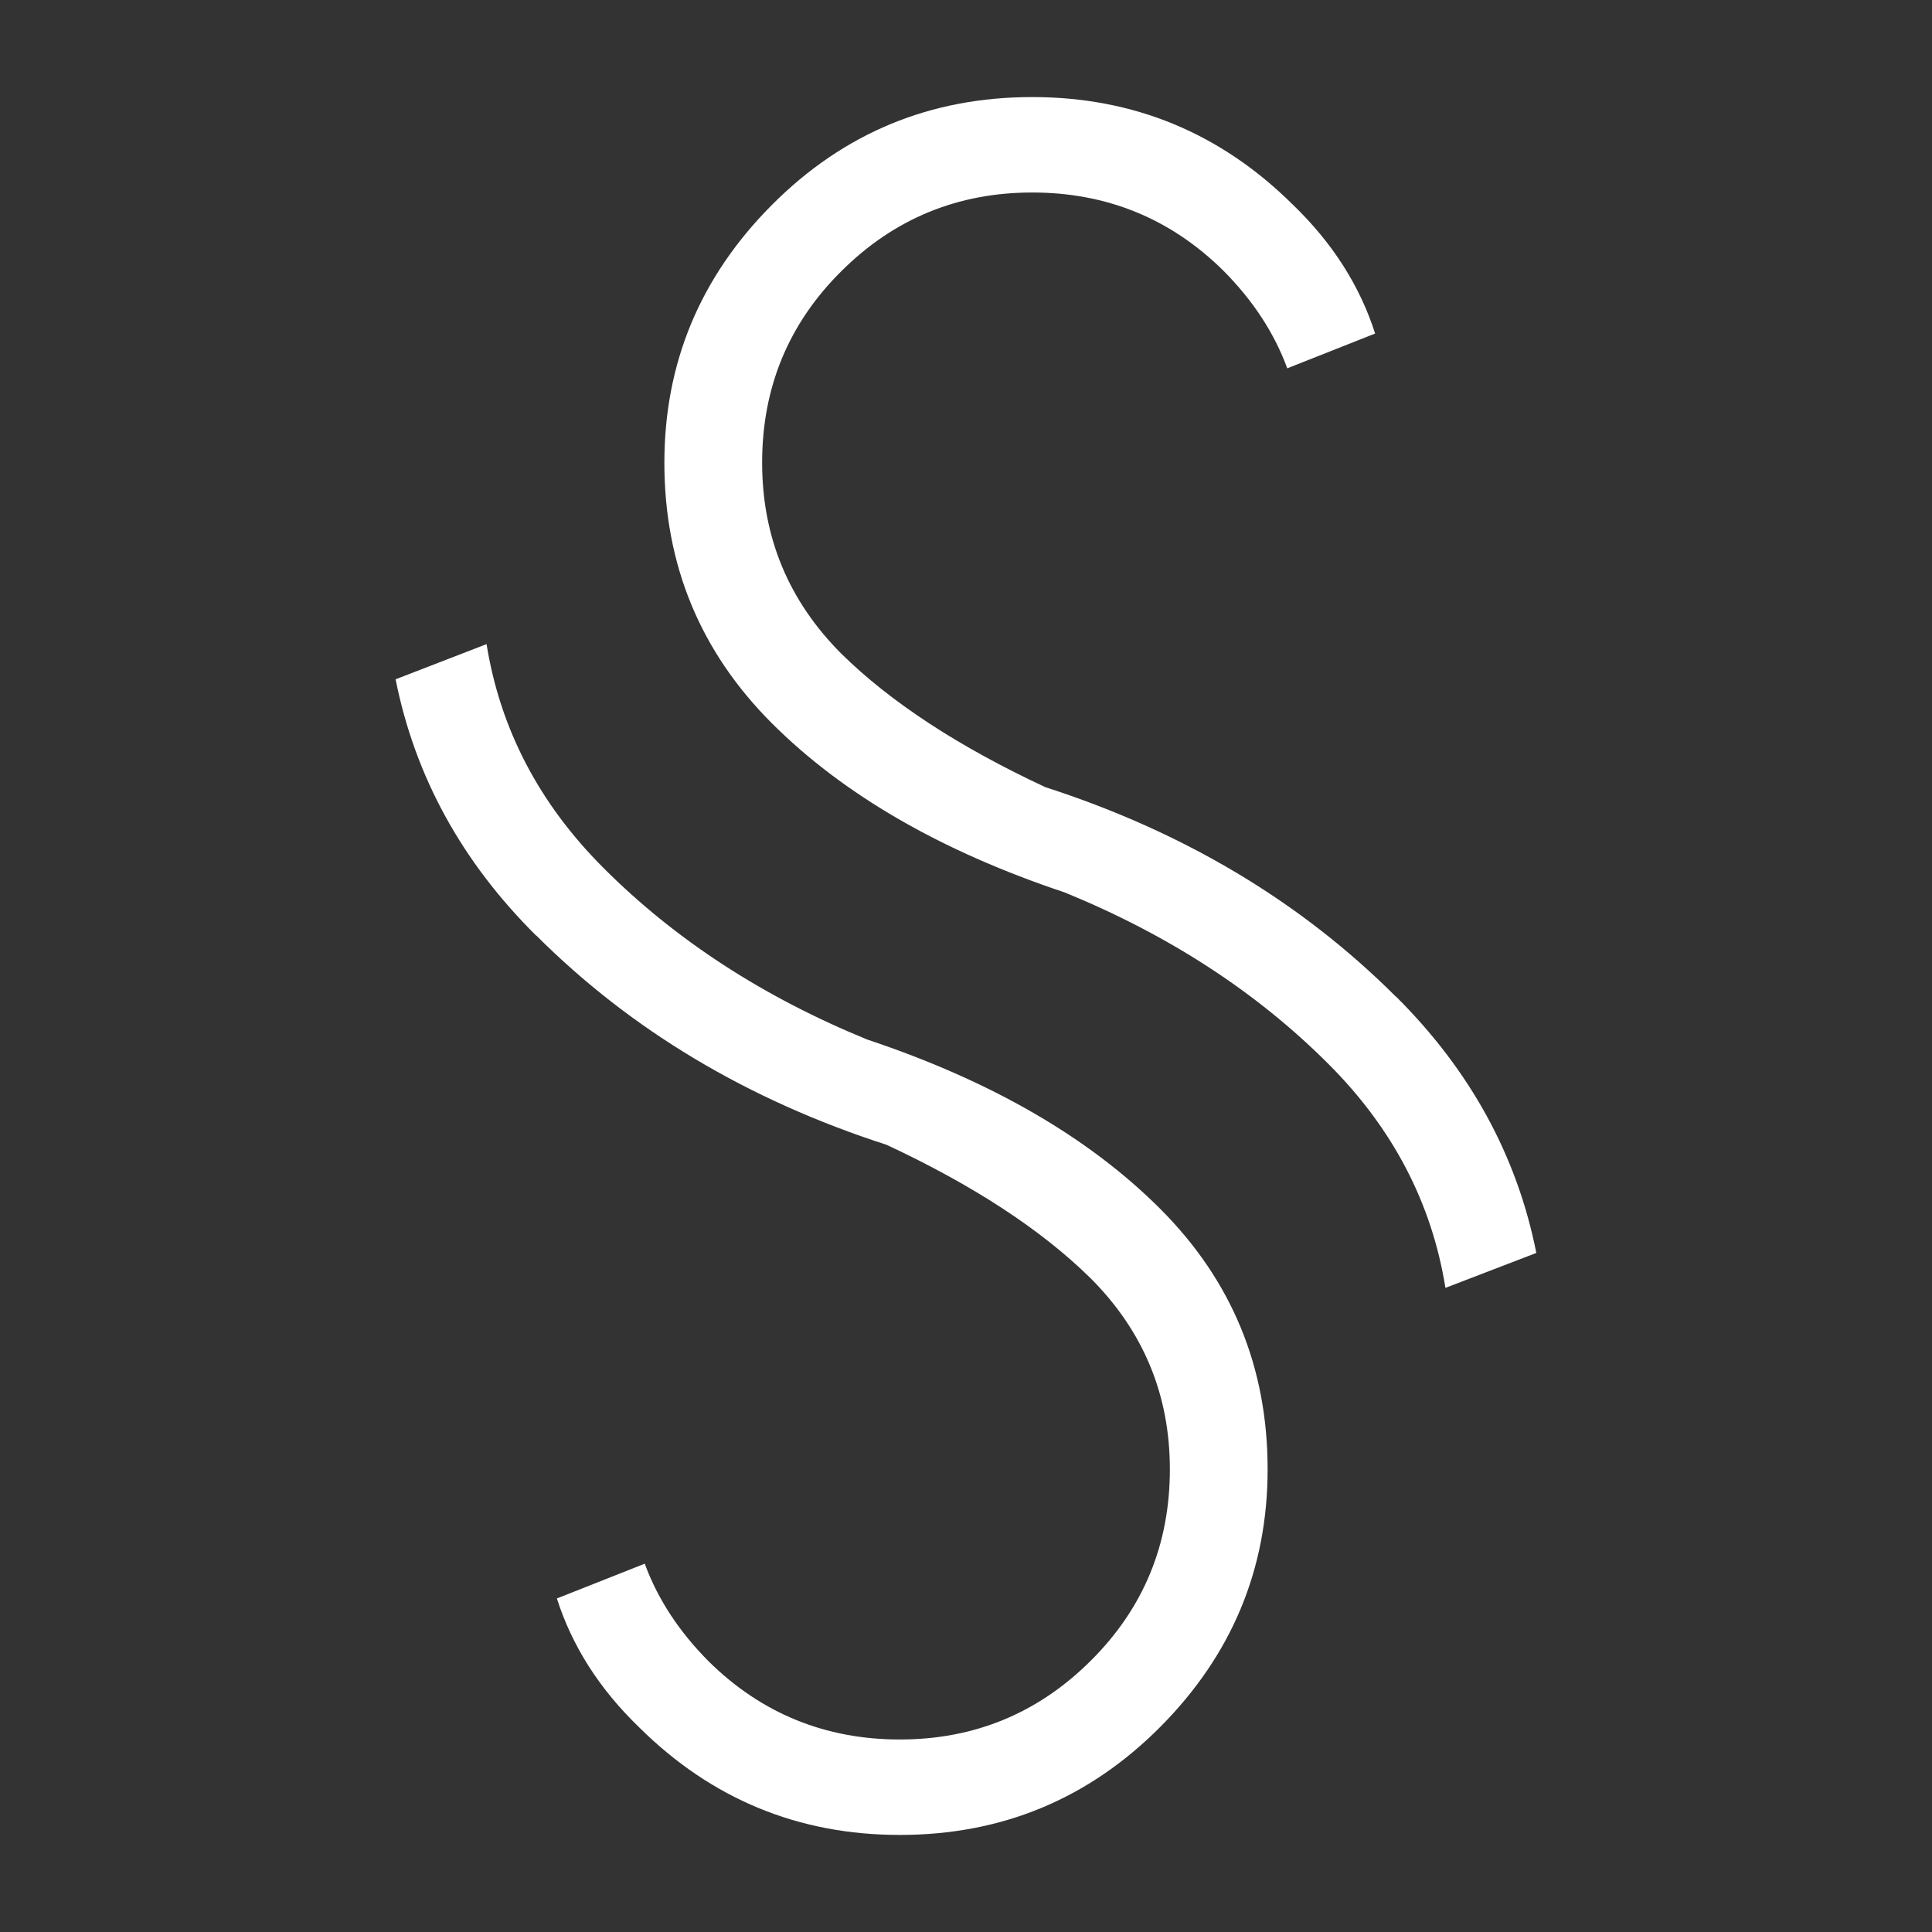
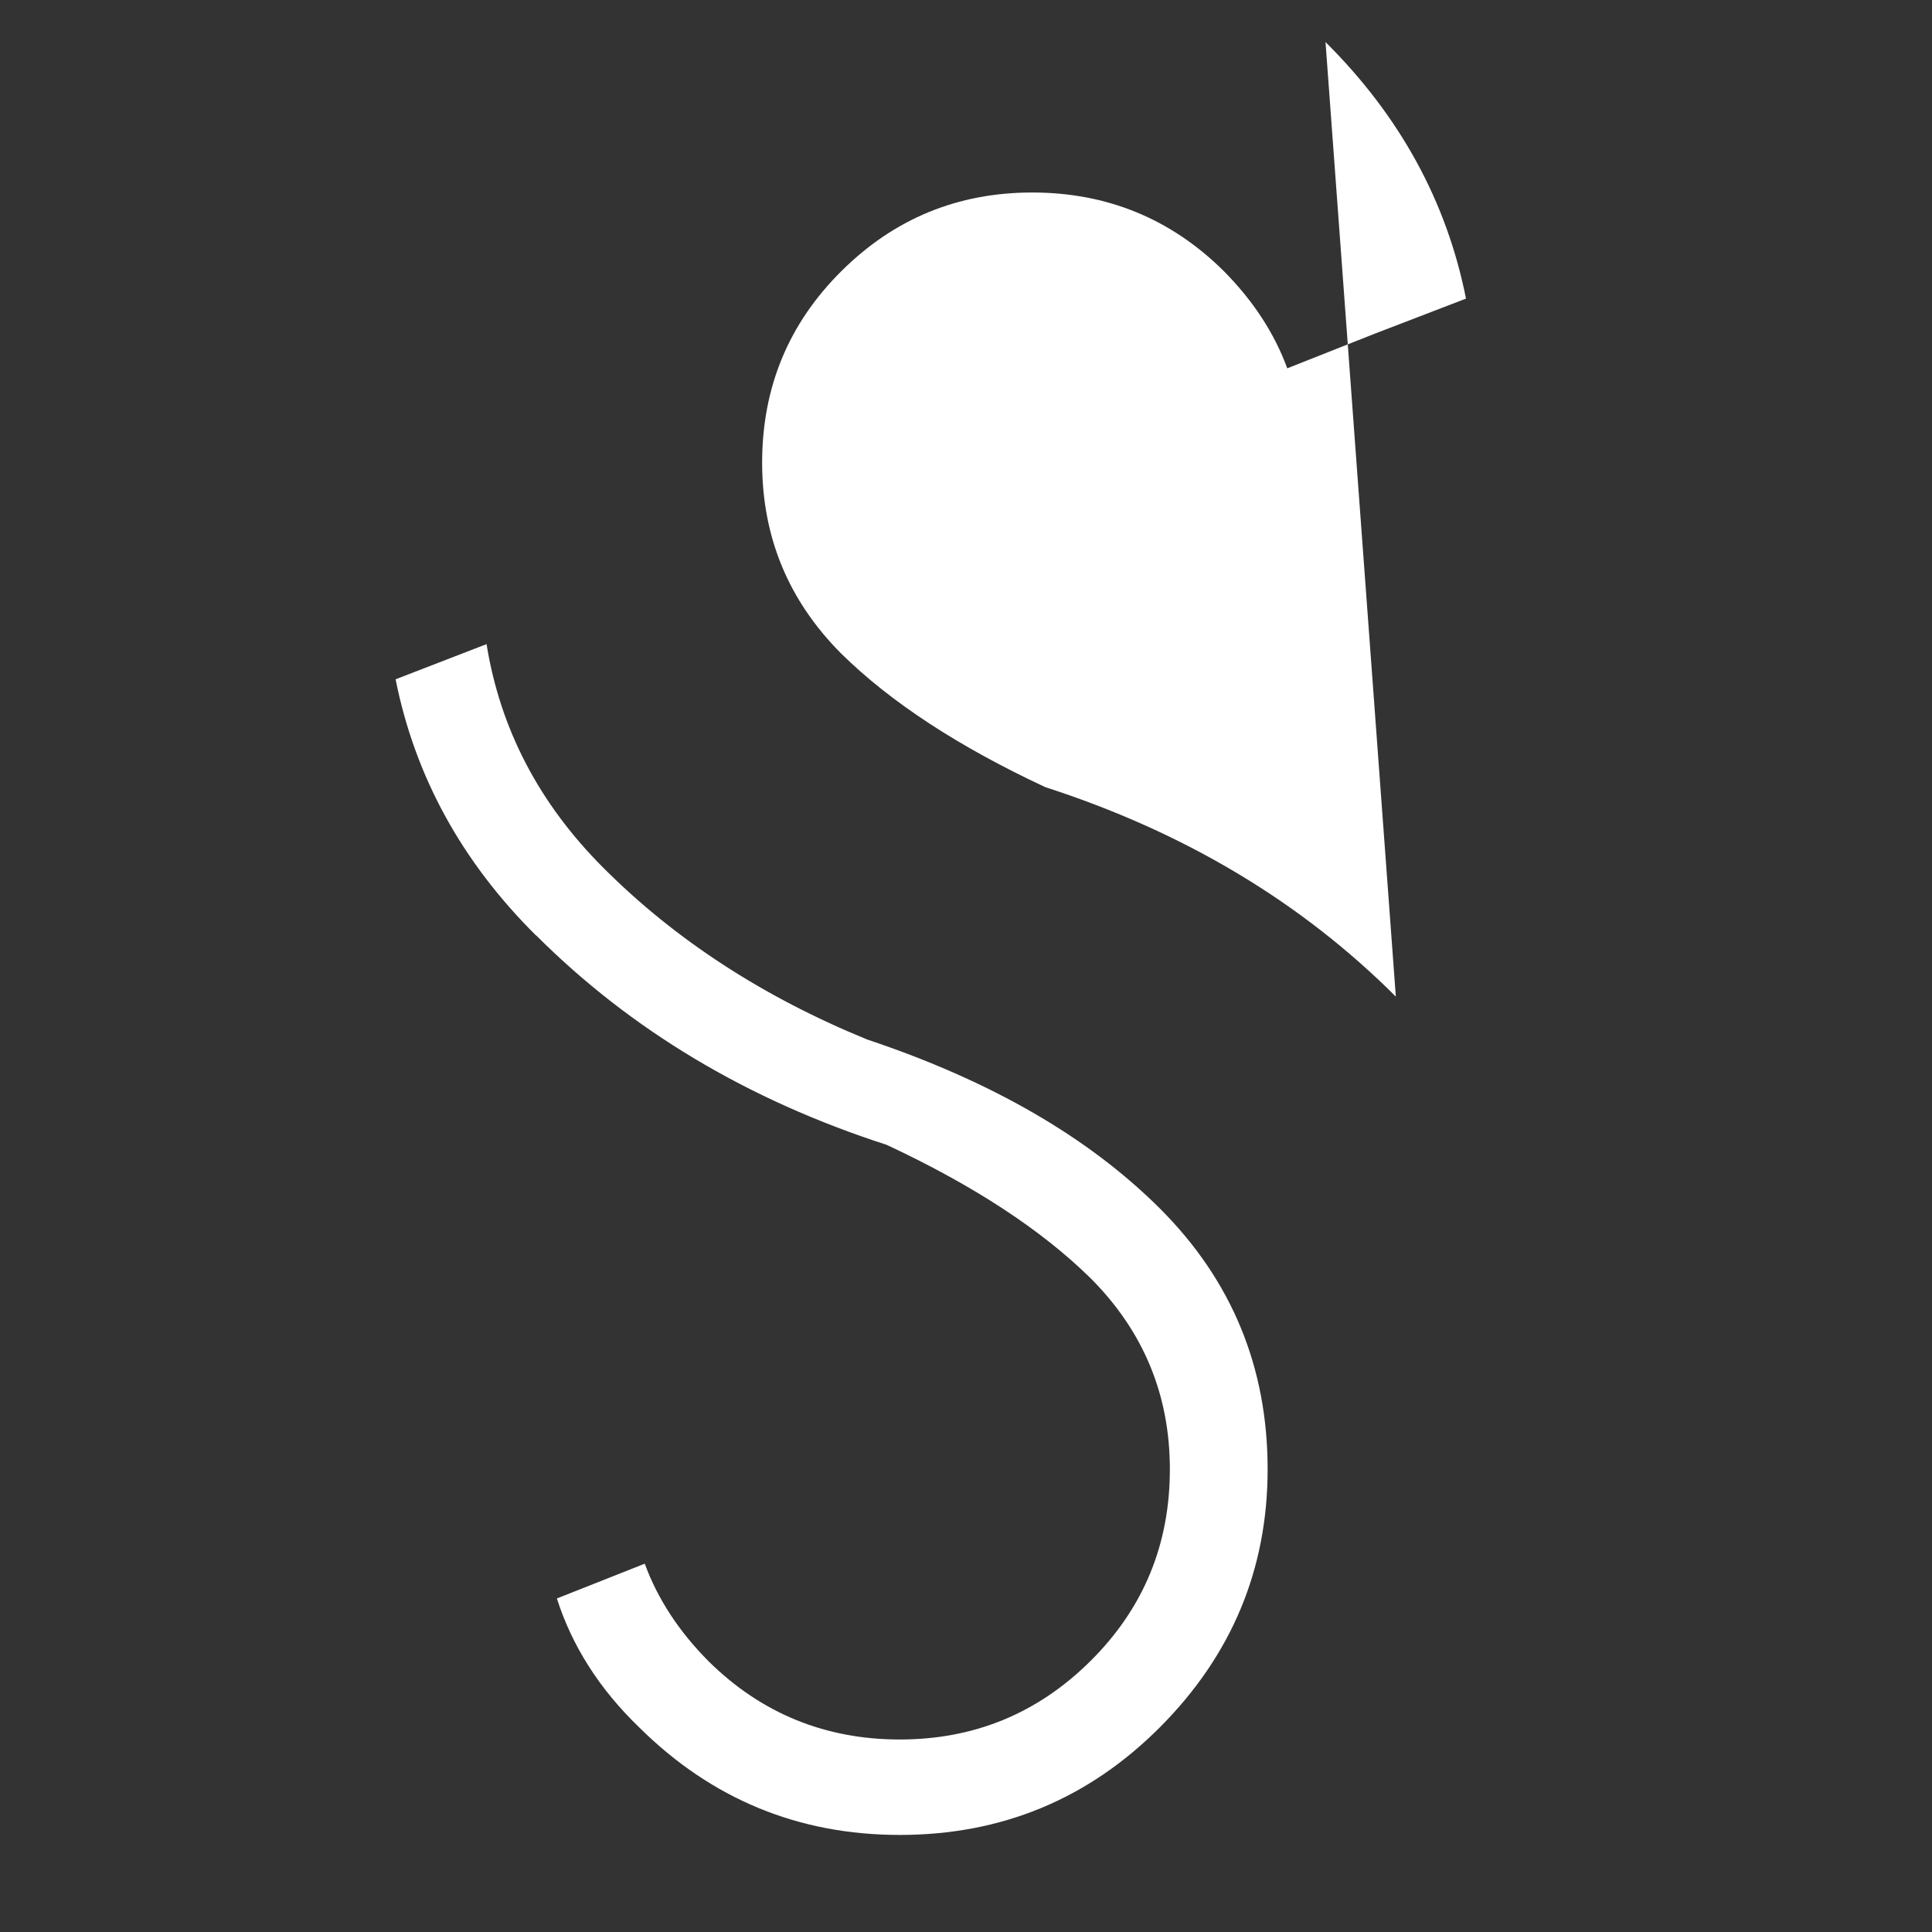
<svg xmlns="http://www.w3.org/2000/svg" width="25" height="25" viewBox="0 0 25 25">
  <rect x="0" y="0" width="25" height="25" fill="#333333" stroke="none" />
  <g fill="#FFF">
-     <path d="M18.062 12.896c-1.227-1.226-2.738-2.13-4.535-2.71-1.123-.524-2.003-1.1-2.64-1.727-.683-.684-1.025-1.508-1.025-2.472 0-.973.342-1.8 1.025-2.478.683-.68 1.507-1.018 2.47-1.018s1.79.337 2.472 1.01c.383.385.66.806.828 1.265l1.137-.45c-.197-.617-.552-1.174-1.067-1.67-.936-.927-2.06-1.39-3.37-1.39-1.32 0-2.443.466-3.37 1.397-.927.932-1.39 2.043-1.39 3.335 0 1.32.463 2.442 1.39 3.37.927.926 2.19 1.656 3.79 2.19 1.35.552 2.486 1.292 3.413 2.22.833.832 1.337 1.798 1.514 2.897l1.176-.452c-.25-1.257-.855-2.362-1.818-3.32zM6.938 12.104c1.227 1.226 2.738 2.13 4.535 2.71 1.123.524 2.003 1.1 2.64 1.727.683.684 1.025 1.508 1.025 2.472 0 .973-.342 1.8-1.025 2.478-.683.68-1.507 1.018-2.47 1.018s-1.79-.337-2.472-1.01c-.383-.385-.66-.806-.828-1.265l-1.137.45c.197.617.552 1.174 1.067 1.67.936.927 2.06 1.39 3.37 1.39 1.32 0 2.443-.466 3.37-1.397.927-.932 1.39-2.043 1.39-3.335 0-1.32-.463-2.442-1.39-3.37-.927-.926-2.19-1.656-3.79-2.19-1.35-.552-2.486-1.292-3.413-2.22-.833-.832-1.337-1.798-1.514-2.897l-1.177.455c.25 1.254.855 2.36 1.818 3.316z" />
+     <path d="M18.062 12.896c-1.227-1.226-2.738-2.13-4.535-2.71-1.123-.524-2.003-1.1-2.64-1.727-.683-.684-1.025-1.508-1.025-2.472 0-.973.342-1.8 1.025-2.478.683-.68 1.507-1.018 2.47-1.018s1.79.337 2.472 1.01c.383.385.66.806.828 1.265l1.137-.45l1.176-.452c-.25-1.257-.855-2.362-1.818-3.32zM6.938 12.104c1.227 1.226 2.738 2.13 4.535 2.71 1.123.524 2.003 1.1 2.64 1.727.683.684 1.025 1.508 1.025 2.472 0 .973-.342 1.8-1.025 2.478-.683.68-1.507 1.018-2.47 1.018s-1.79-.337-2.472-1.01c-.383-.385-.66-.806-.828-1.265l-1.137.45c.197.617.552 1.174 1.067 1.67.936.927 2.06 1.39 3.37 1.39 1.32 0 2.443-.466 3.37-1.397.927-.932 1.39-2.043 1.39-3.335 0-1.32-.463-2.442-1.39-3.37-.927-.926-2.19-1.656-3.79-2.19-1.35-.552-2.486-1.292-3.413-2.22-.833-.832-1.337-1.798-1.514-2.897l-1.177.455c.25 1.254.855 2.36 1.818 3.316z" />
  </g>
</svg>